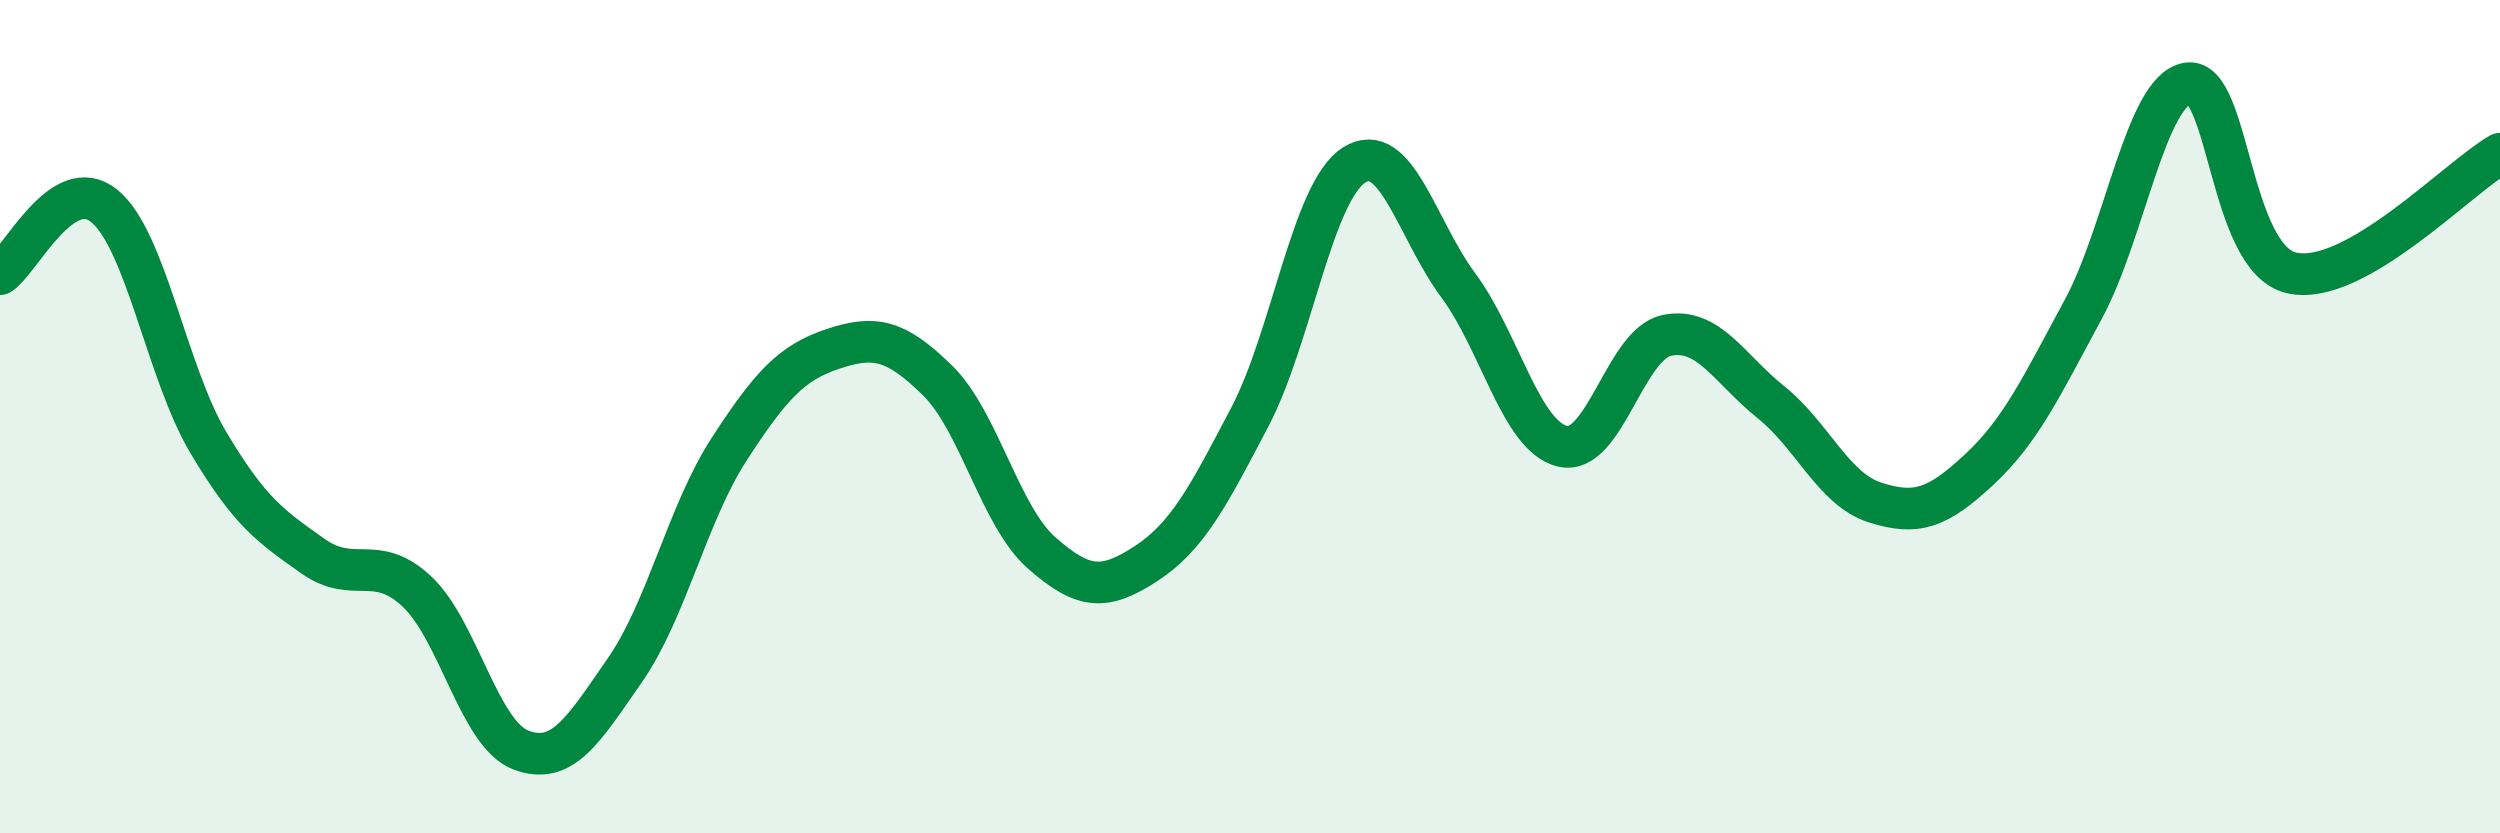
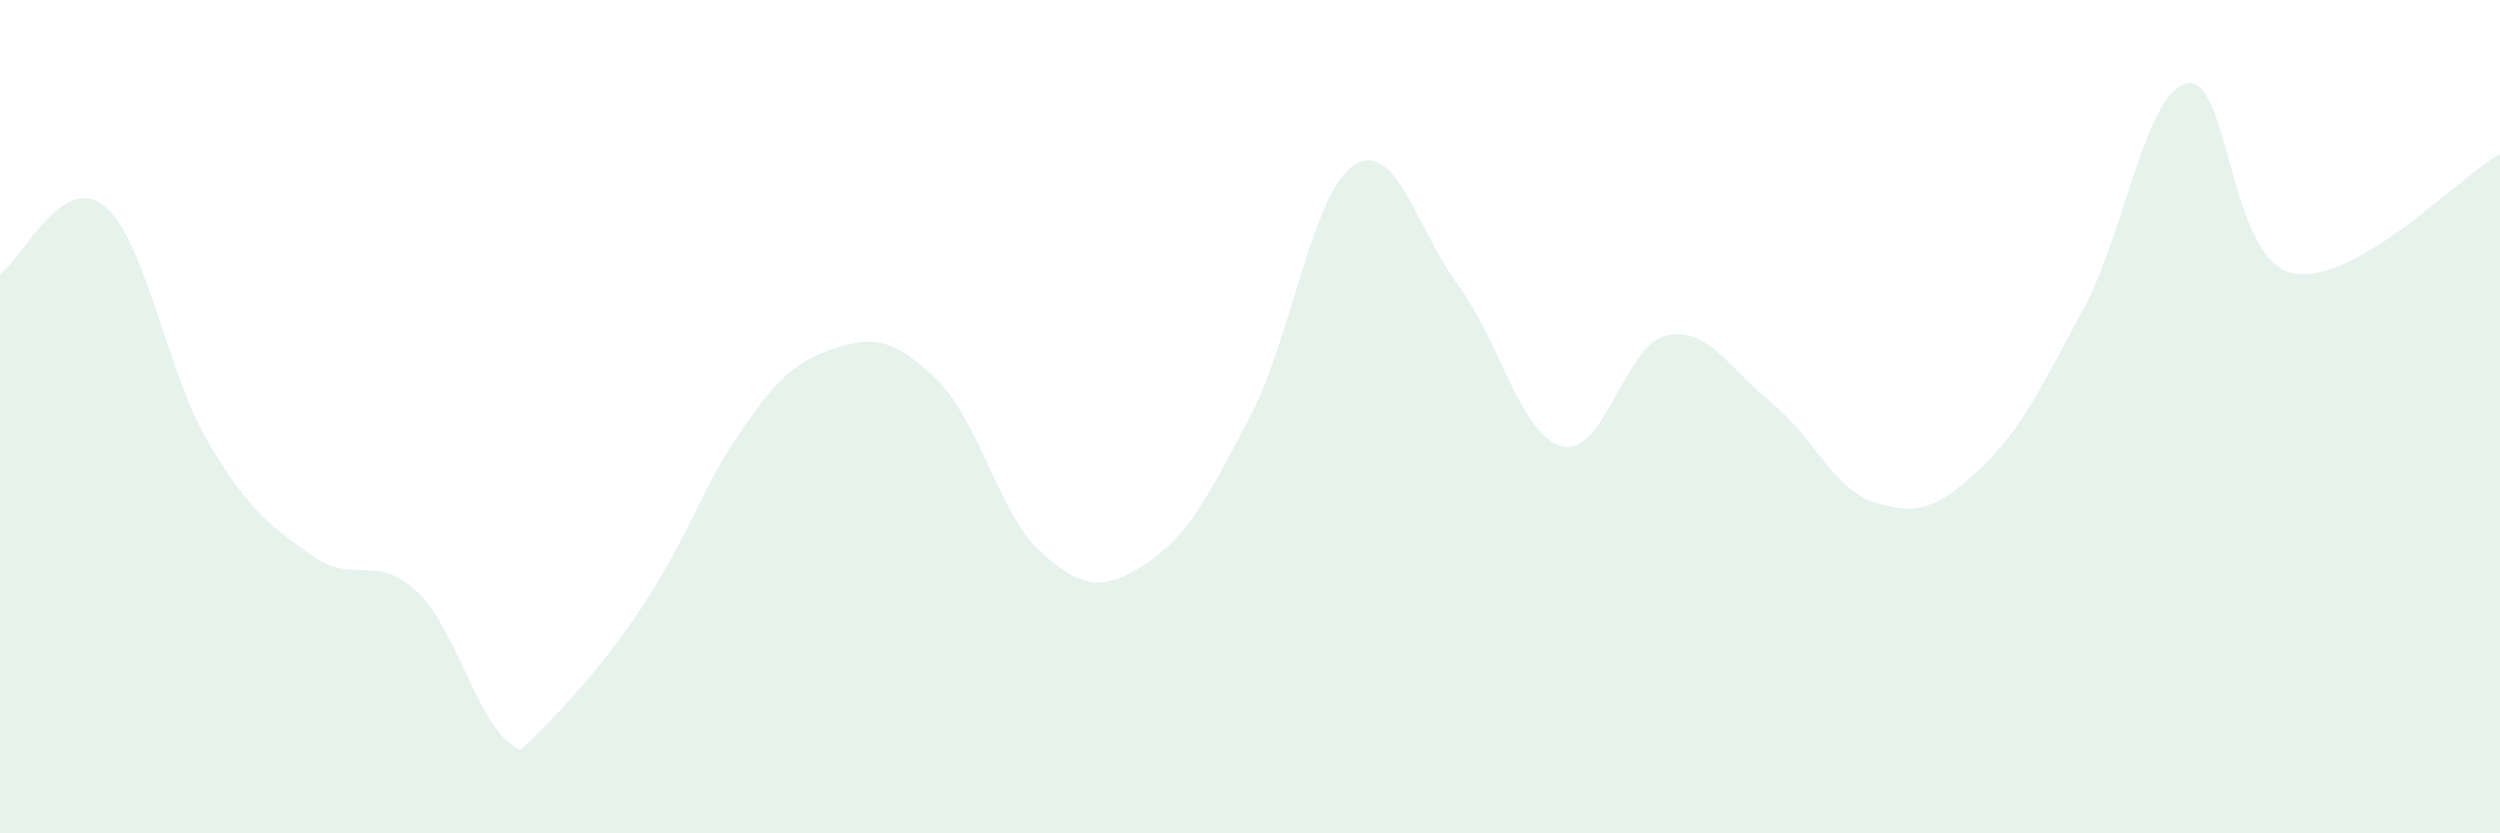
<svg xmlns="http://www.w3.org/2000/svg" width="60" height="20" viewBox="0 0 60 20">
-   <path d="M 0,6.58 C 0.5,6.25 1.5,4.13 2.5,4.94 C 3.5,5.75 4,8.94 5,10.62 C 6,12.3 6.5,12.63 7.5,13.34 C 8.5,14.05 9,13.26 10,14.19 C 11,15.12 11.5,17.62 12.5,18 C 13.5,18.38 14,17.52 15,16.08 C 16,14.64 16.5,12.32 17.5,10.78 C 18.5,9.24 19,8.7 20,8.37 C 21,8.04 21.5,8.15 22.5,9.13 C 23.5,10.11 24,12.39 25,13.27 C 26,14.15 26.5,14.18 27.5,13.53 C 28.5,12.88 29,11.91 30,10 C 31,8.09 31.5,4.59 32.5,3.96 C 33.5,3.33 34,5.5 35,6.85 C 36,8.2 36.5,10.47 37.5,10.71 C 38.5,10.95 39,8.26 40,8.05 C 41,7.84 41.5,8.85 42.5,9.65 C 43.5,10.45 44,11.74 45,12.06 C 46,12.38 46.5,12.2 47.5,11.27 C 48.5,10.34 49,9.27 50,7.42 C 51,5.57 51.5,2.17 52.5,2 C 53.5,1.83 53.5,6.21 55,6.55 C 56.5,6.89 59,4.26 60,3.69L60 20L0 20Z" fill="#008740" opacity="0.1" stroke-linecap="round" stroke-linejoin="round" />
-   <path d="M 0,6.58 C 0.5,6.25 1.5,4.13 2.5,4.94 C 3.5,5.75 4,8.94 5,10.62 C 6,12.3 6.5,12.63 7.5,13.34 C 8.5,14.05 9,13.26 10,14.19 C 11,15.12 11.5,17.62 12.5,18 C 13.5,18.38 14,17.52 15,16.08 C 16,14.64 16.5,12.32 17.5,10.78 C 18.5,9.24 19,8.7 20,8.37 C 21,8.04 21.5,8.15 22.5,9.13 C 23.5,10.11 24,12.39 25,13.27 C 26,14.15 26.5,14.18 27.5,13.53 C 28.5,12.88 29,11.91 30,10 C 31,8.09 31.5,4.59 32.5,3.96 C 33.5,3.33 34,5.5 35,6.85 C 36,8.2 36.5,10.47 37.5,10.71 C 38.5,10.95 39,8.26 40,8.05 C 41,7.84 41.5,8.85 42.5,9.65 C 43.5,10.45 44,11.74 45,12.06 C 46,12.38 46.5,12.2 47.5,11.27 C 48.5,10.34 49,9.27 50,7.42 C 51,5.57 51.5,2.17 52.5,2 C 53.5,1.83 53.5,6.21 55,6.55 C 56.5,6.89 59,4.26 60,3.69" stroke="#008740" stroke-width="1" fill="none" stroke-linecap="round" stroke-linejoin="round" />
+   <path d="M 0,6.58 C 0.5,6.25 1.5,4.13 2.5,4.94 C 3.5,5.75 4,8.94 5,10.62 C 6,12.3 6.5,12.63 7.5,13.34 C 8.5,14.05 9,13.26 10,14.19 C 11,15.12 11.5,17.62 12.5,18 C 16,14.64 16.5,12.32 17.5,10.78 C 18.5,9.24 19,8.7 20,8.37 C 21,8.04 21.5,8.15 22.5,9.13 C 23.5,10.11 24,12.39 25,13.27 C 26,14.15 26.5,14.18 27.5,13.53 C 28.5,12.88 29,11.91 30,10 C 31,8.09 31.5,4.59 32.5,3.96 C 33.5,3.33 34,5.5 35,6.85 C 36,8.2 36.5,10.47 37.5,10.71 C 38.5,10.95 39,8.26 40,8.05 C 41,7.84 41.5,8.85 42.5,9.65 C 43.5,10.45 44,11.74 45,12.06 C 46,12.38 46.5,12.2 47.5,11.27 C 48.5,10.34 49,9.27 50,7.42 C 51,5.57 51.5,2.17 52.5,2 C 53.5,1.83 53.5,6.21 55,6.55 C 56.5,6.89 59,4.26 60,3.69L60 20L0 20Z" fill="#008740" opacity="0.1" stroke-linecap="round" stroke-linejoin="round" />
</svg>